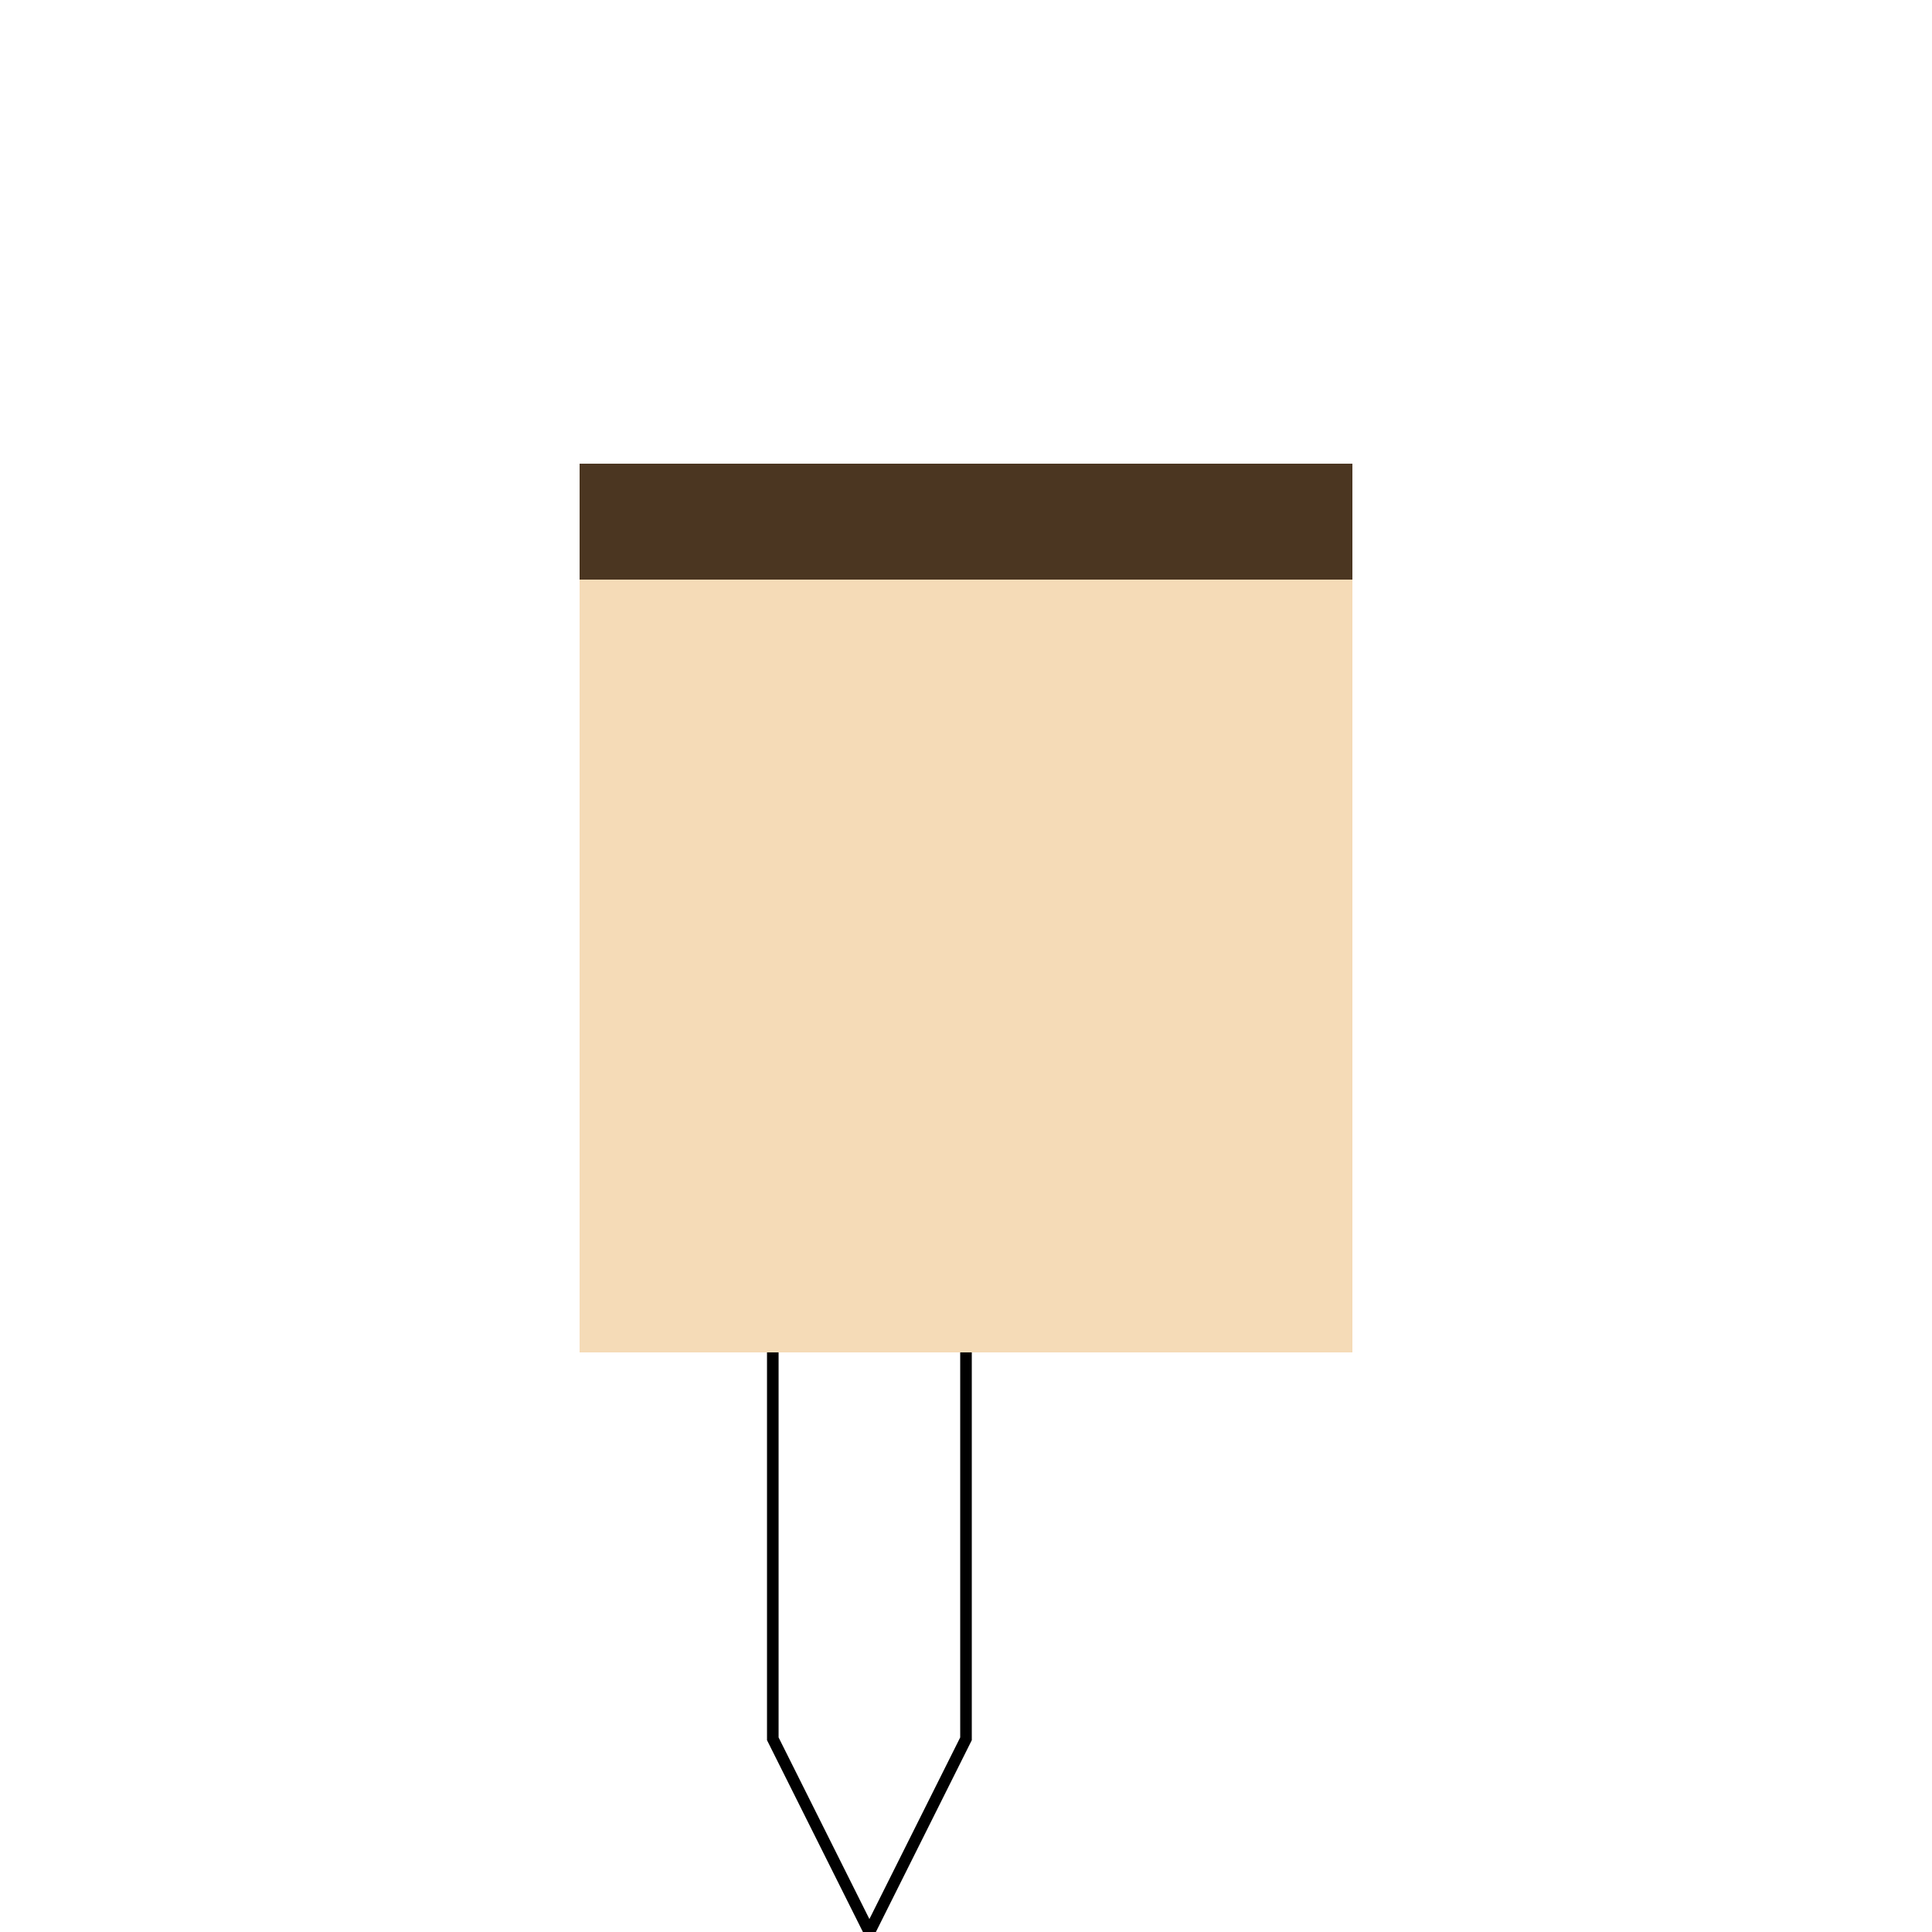
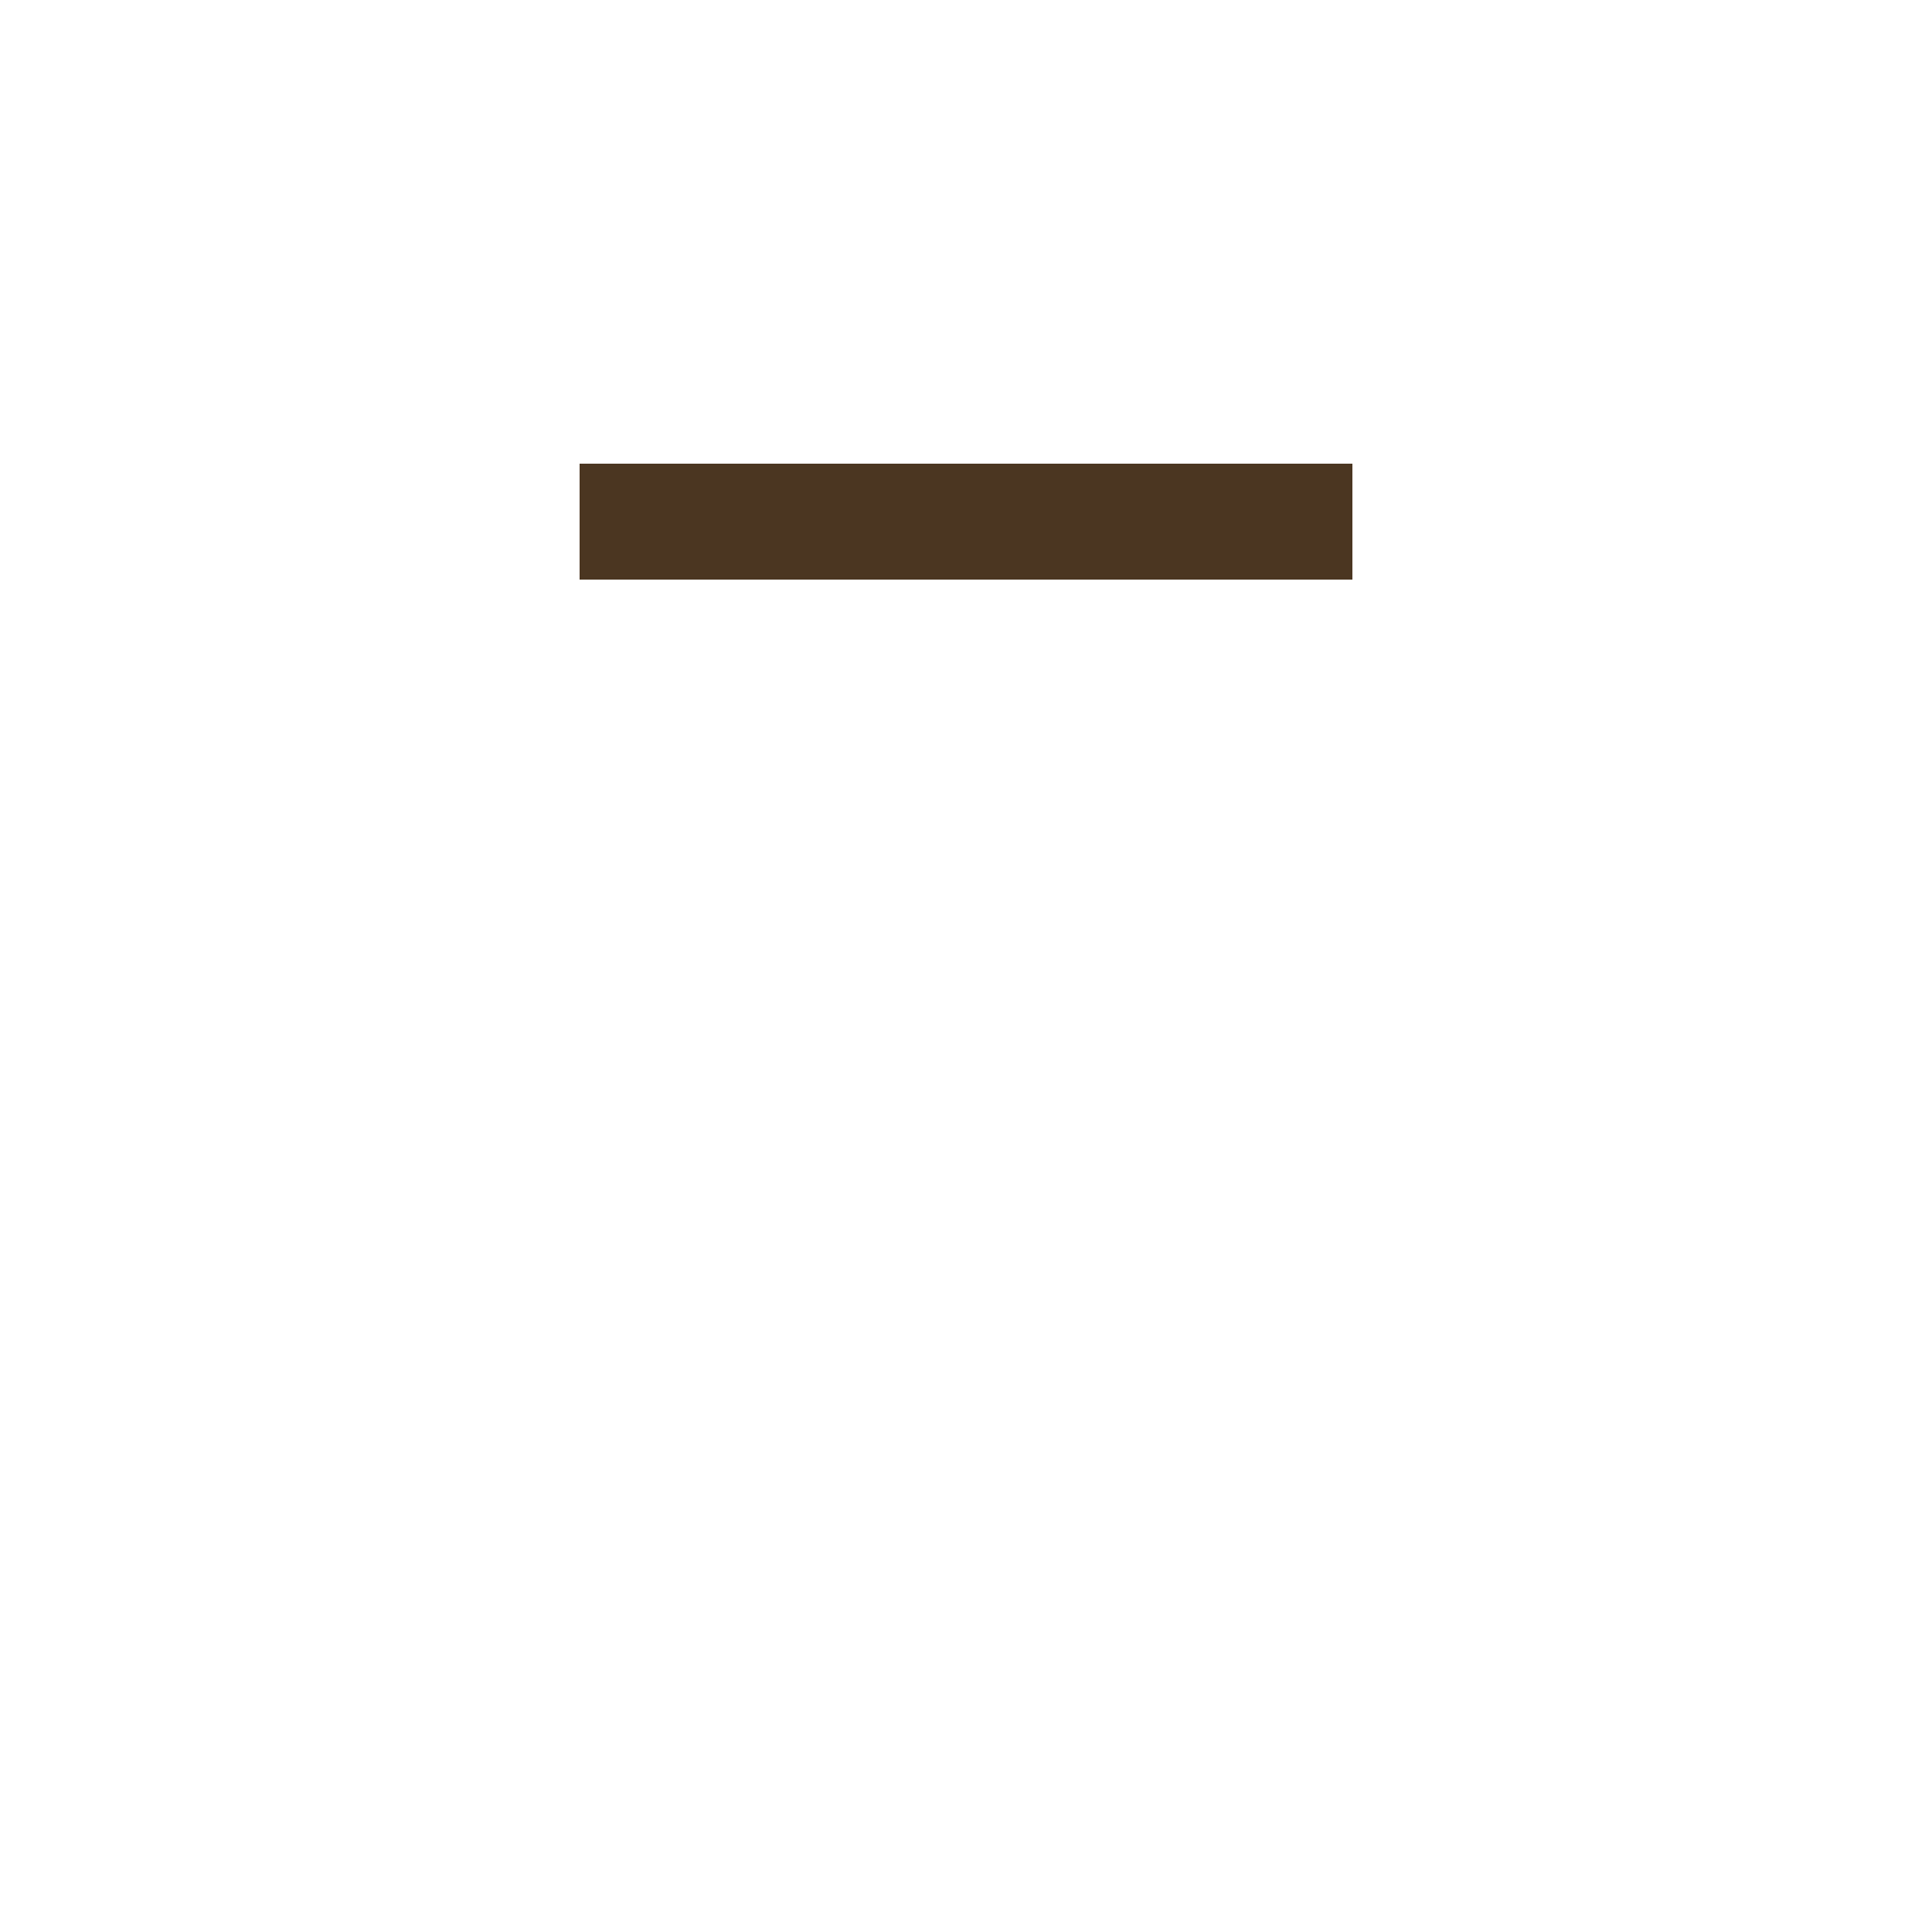
<svg xmlns="http://www.w3.org/2000/svg" width="500" height="500">
  <defs />
  <g>
-     <rect fill="#f5dbb7" stroke="none" x="150" y="150" width="200" height="200" />
    <rect fill="#4b3621" stroke="none" x="150" y="120" width="200" height="30" />
-     <path fill="none" stroke="#000000" paint-order="fill stroke markers" d=" M 200 350 L 200 450 L 225 500 L 250 450 L 250 350" stroke-miterlimit="10" stroke-width="3" stroke-dasharray="" />
  </g>
</svg>